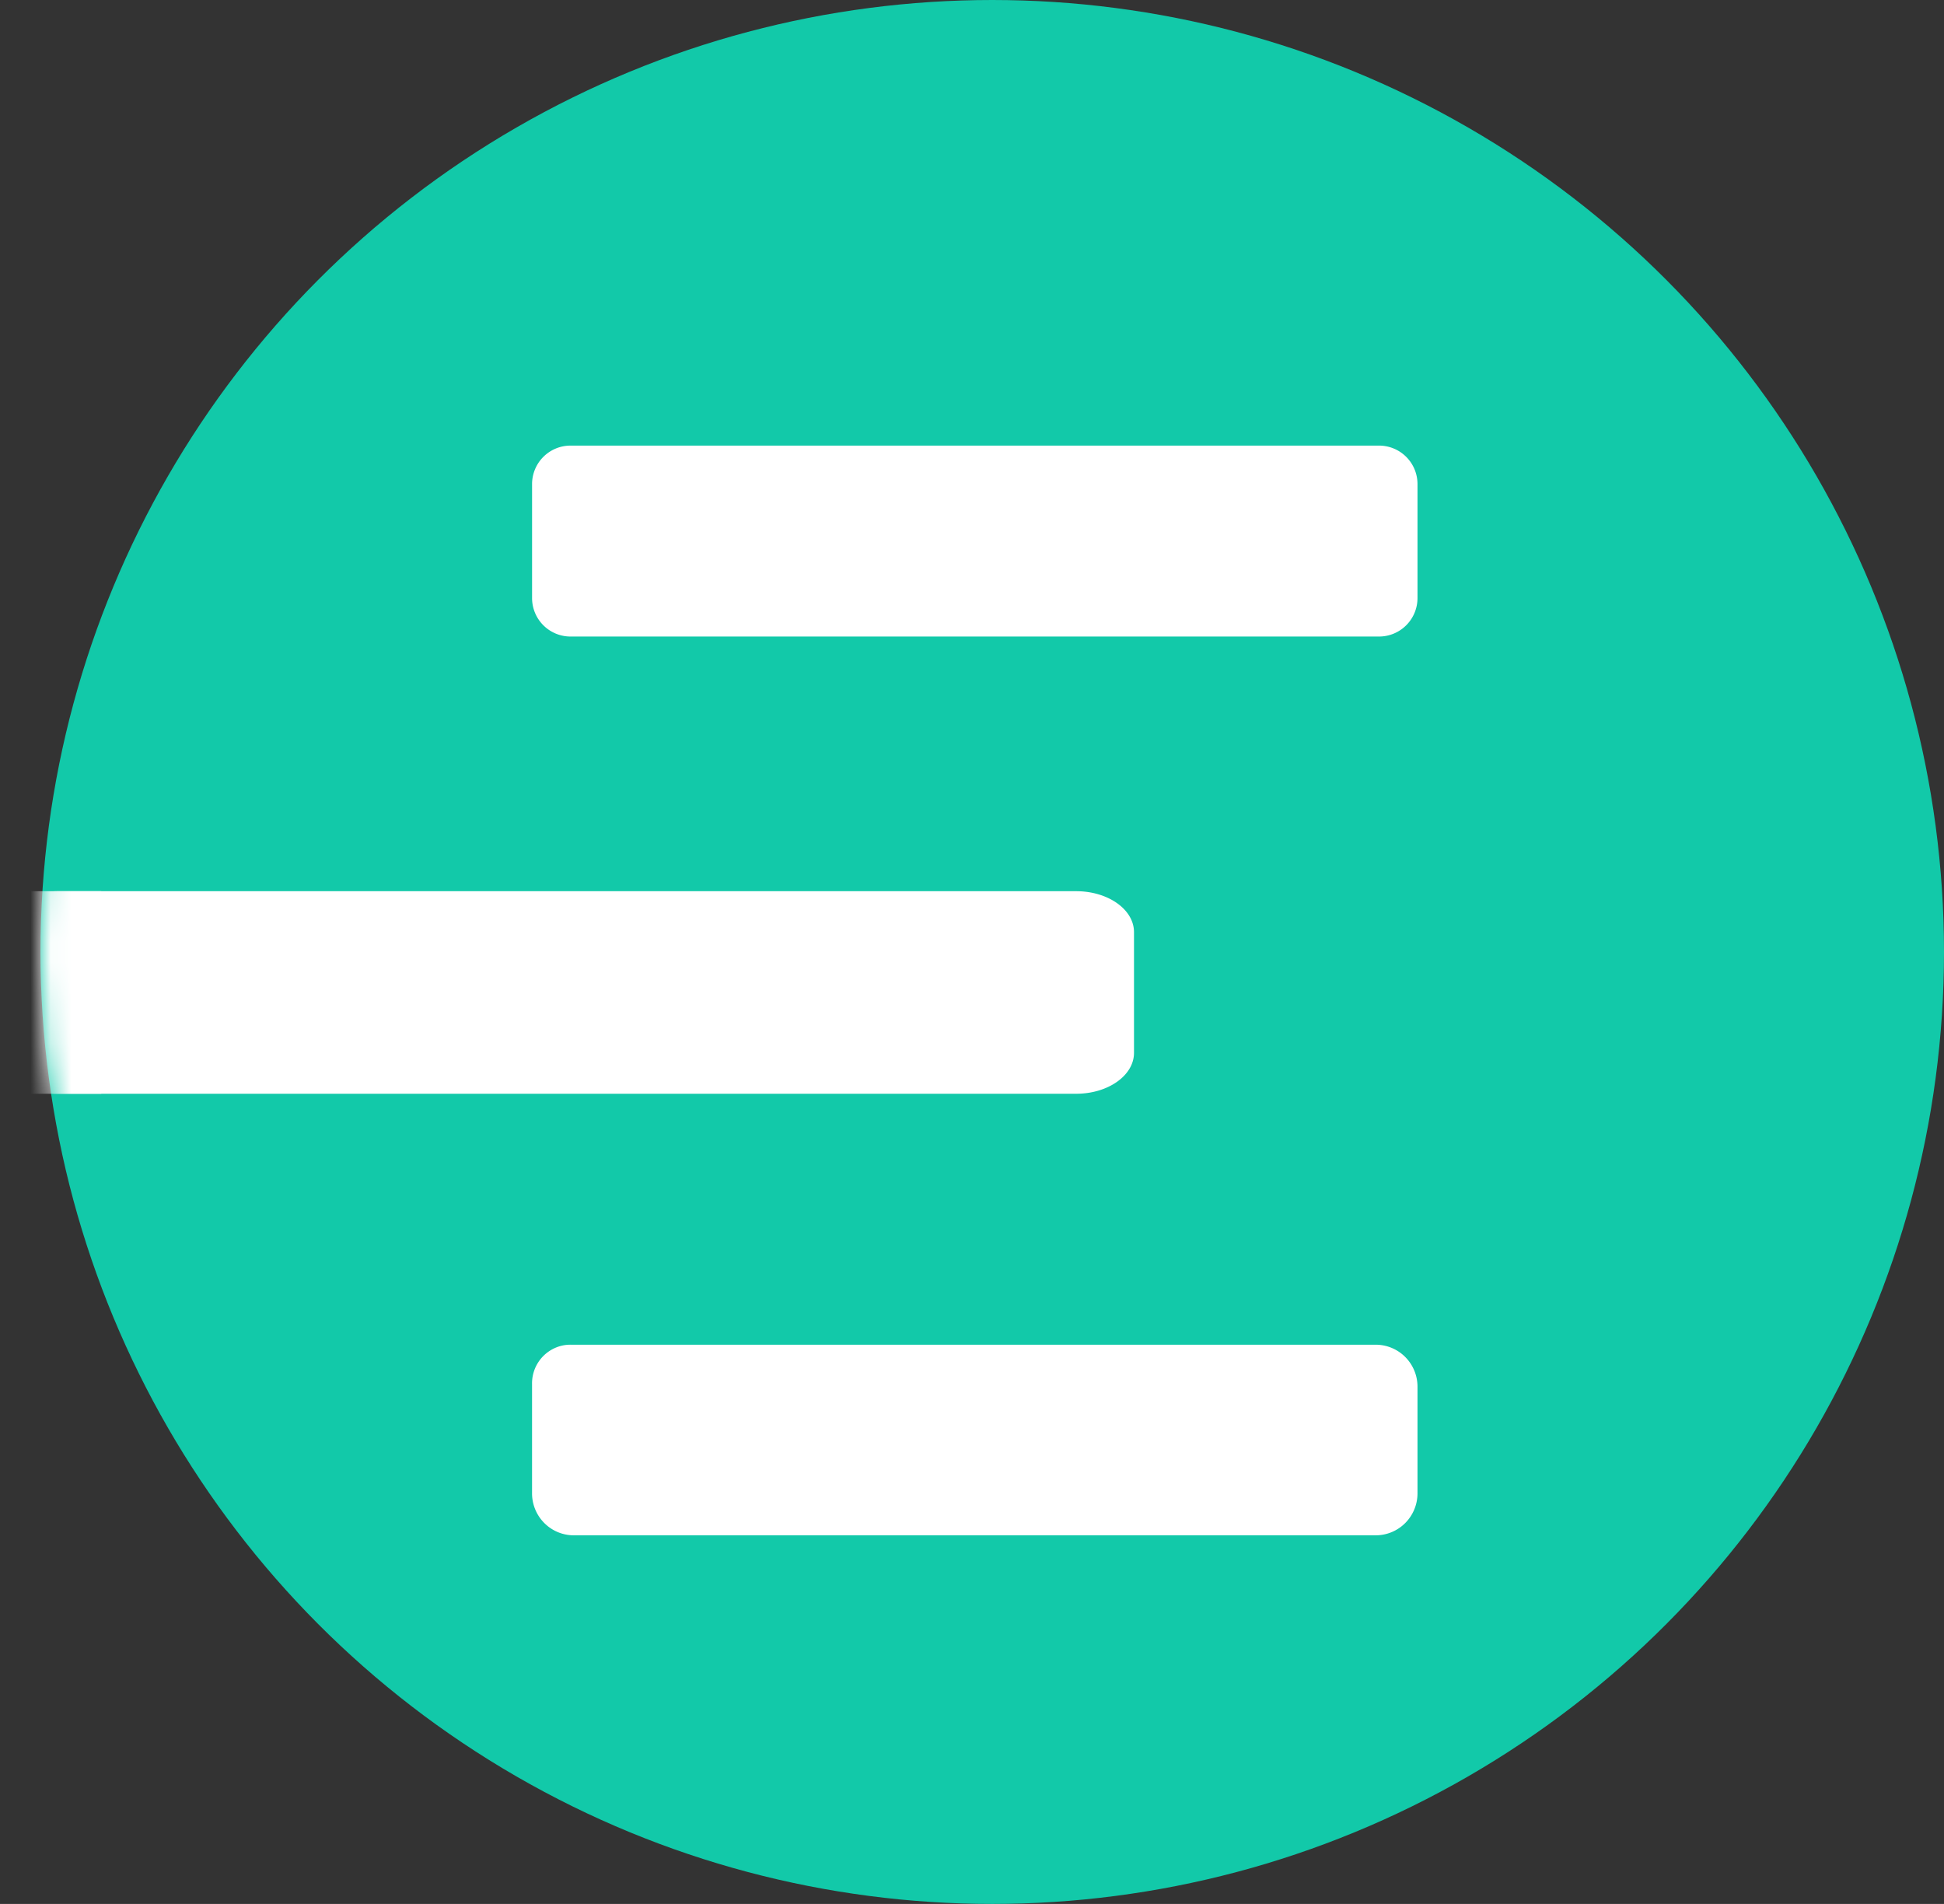
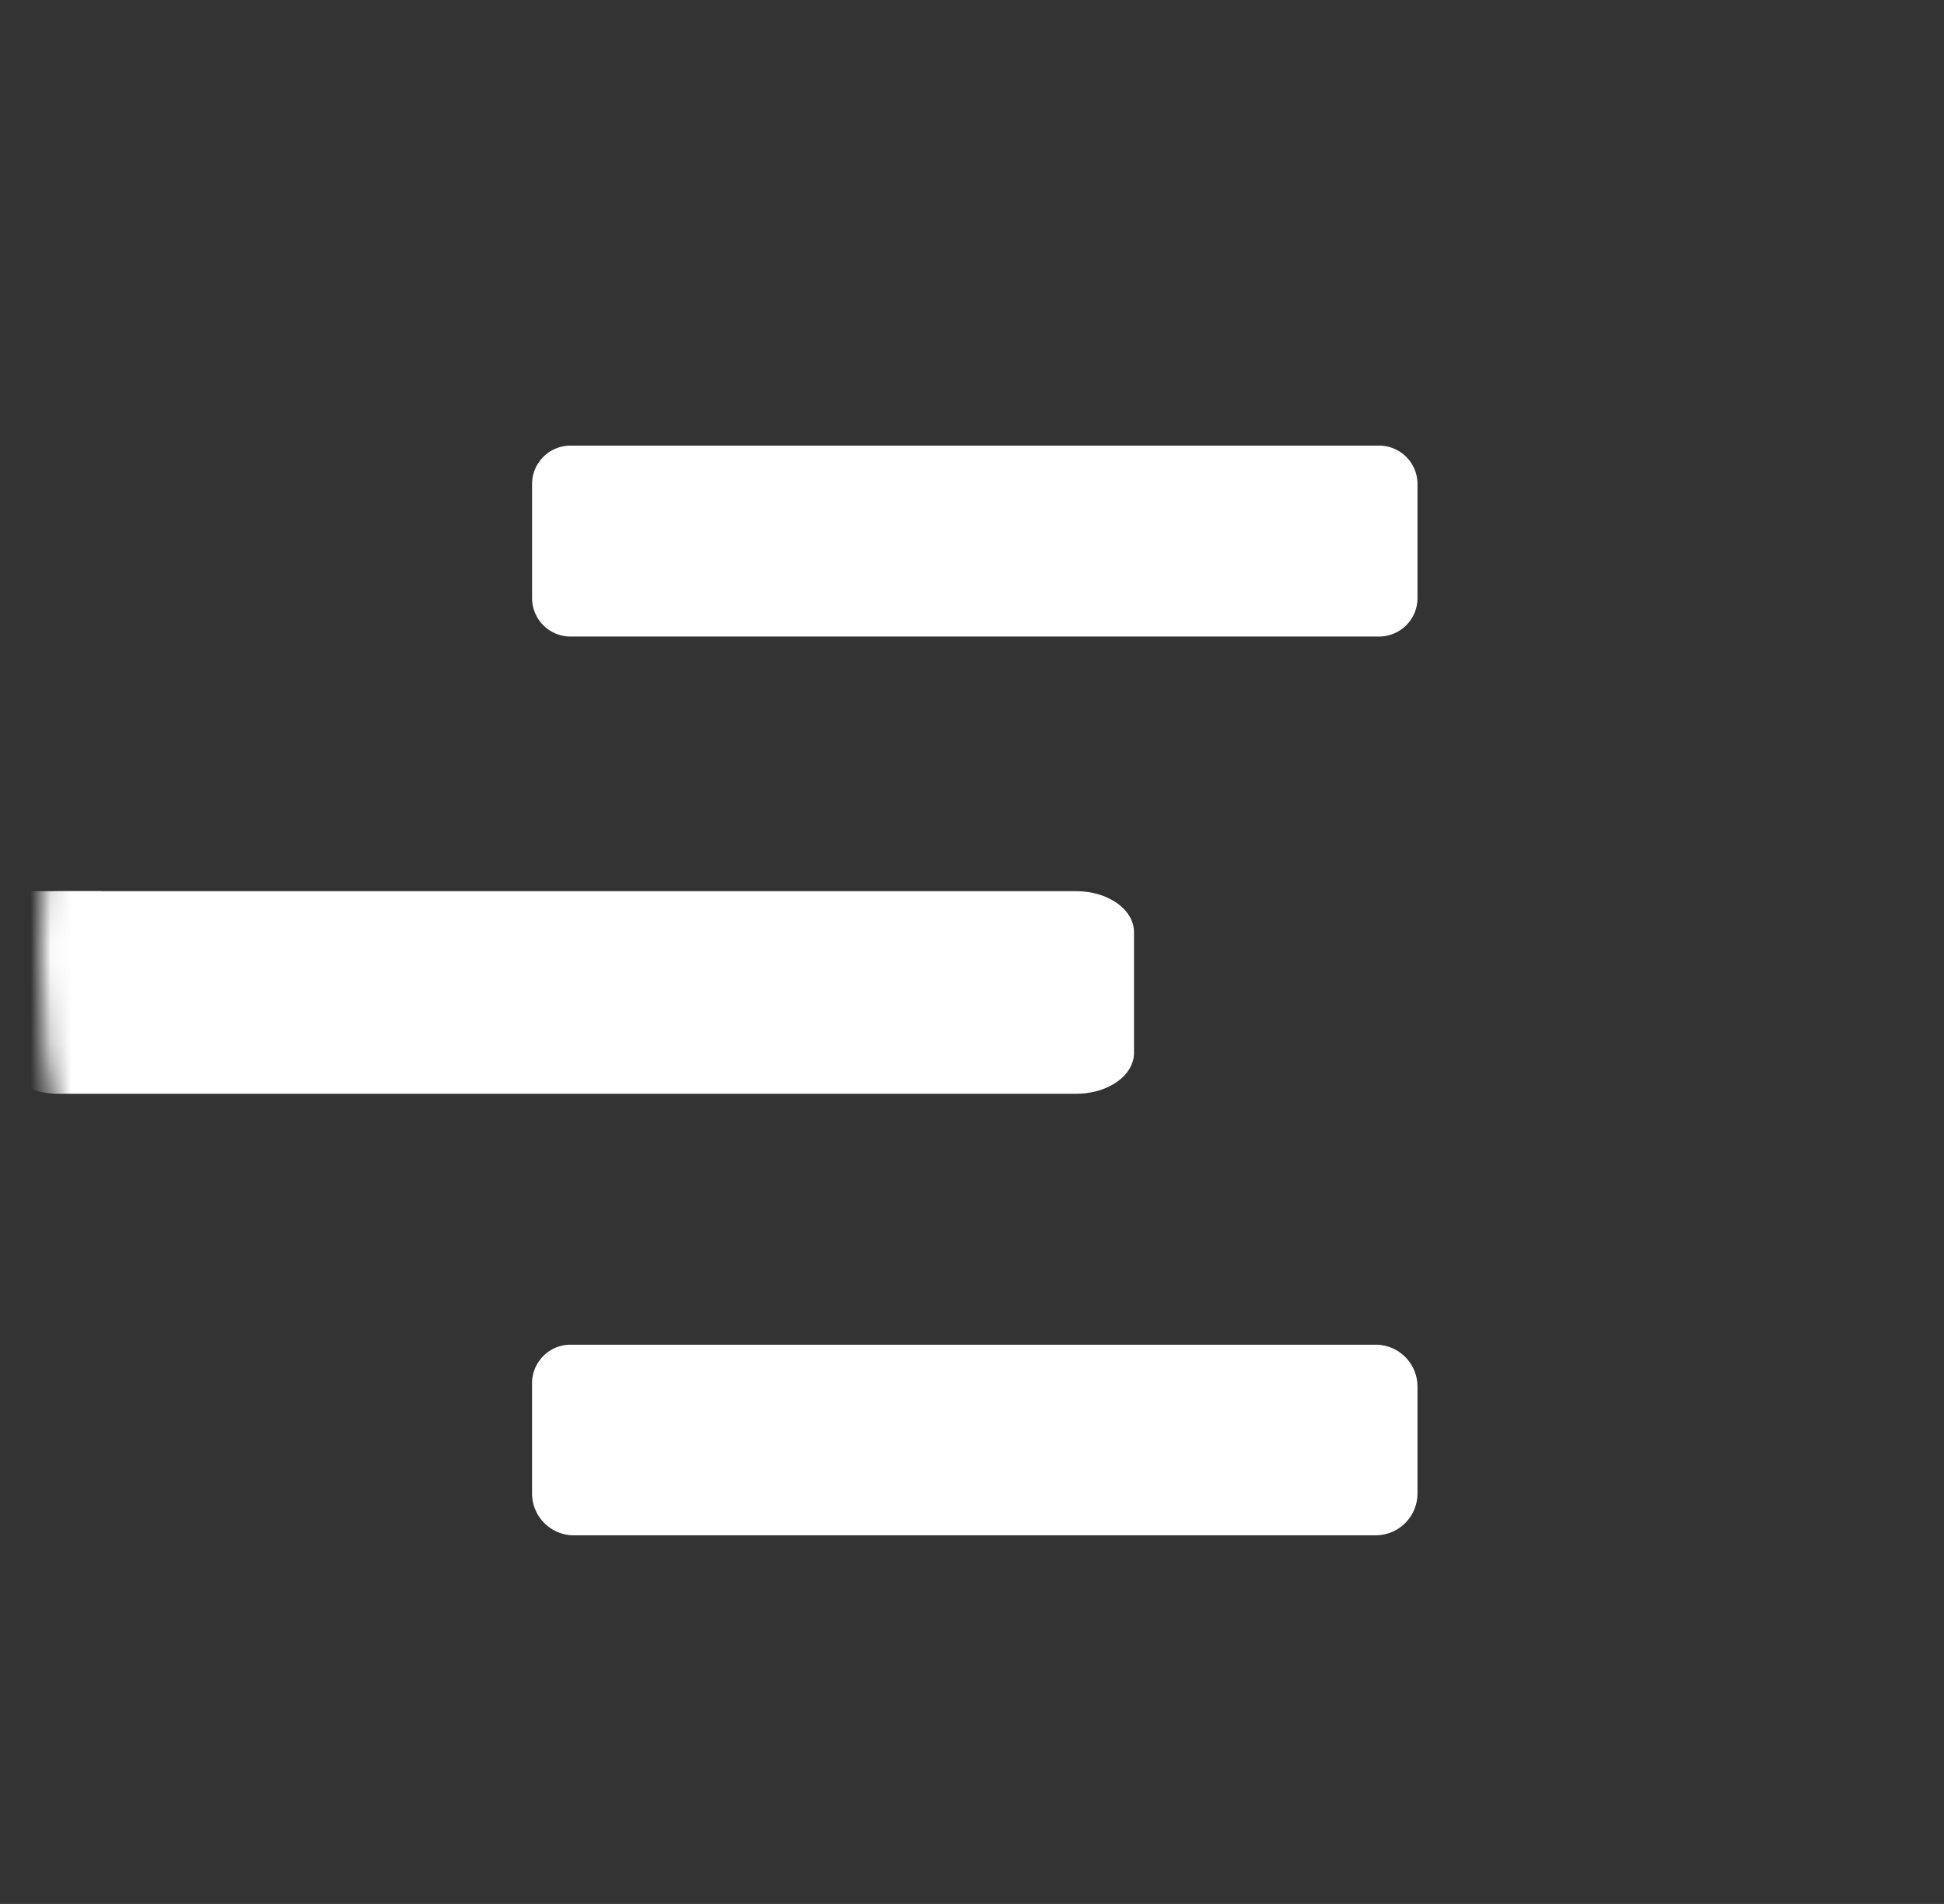
<svg xmlns="http://www.w3.org/2000/svg" width="96" height="94" fill="none">
  <rect width="100%" height="100%" fill="#333333" stroke="none" />
-   <circle cx="49" cy="47" r="47" fill="#12C9A9" />
  <mask id="a" style="mask-type:alpha" maskUnits="userSpaceOnUse" x="2" y="0" width="94" height="94">
    <circle cx="49" cy="47" r="47" fill="#5D28F5" />
  </mask>
  <g mask="url(#a)" fill="#fff">
    <path d="M53.146 44H2.854C1.278 44 0 44.904 0 46.02v5.96C0 53.096 1.278 54 2.854 54h50.292C54.722 54 56 53.096 56 51.98v-5.96c0-1.116-1.278-2.02-2.854-2.02ZM68.103 22H28.172a1.9 1.9 0 0 0-1.897 1.904v5.62a1.9 1.9 0 0 0 1.897 1.903h39.931A1.9 1.9 0 0 0 70 29.523v-5.62A1.9 1.9 0 0 0 68.103 22ZM28.187 66.39h39.747c.548 0 1.074.218 1.461.607.388.389.605.916.605 1.466v5.265c0 .55-.218 1.077-.605 1.466a2.062 2.062 0 0 1-1.46.607H28.347a2.056 2.056 0 0 1-1.465-.604 2.075 2.075 0 0 1-.608-1.47v-5.395a1.91 1.91 0 0 1 1.173-1.798c.234-.098.485-.147.74-.144Z" />
-     <path d="M0 44h5v10H0z" />
+     <path d="M0 44h5v10z" />
  </g>
</svg>